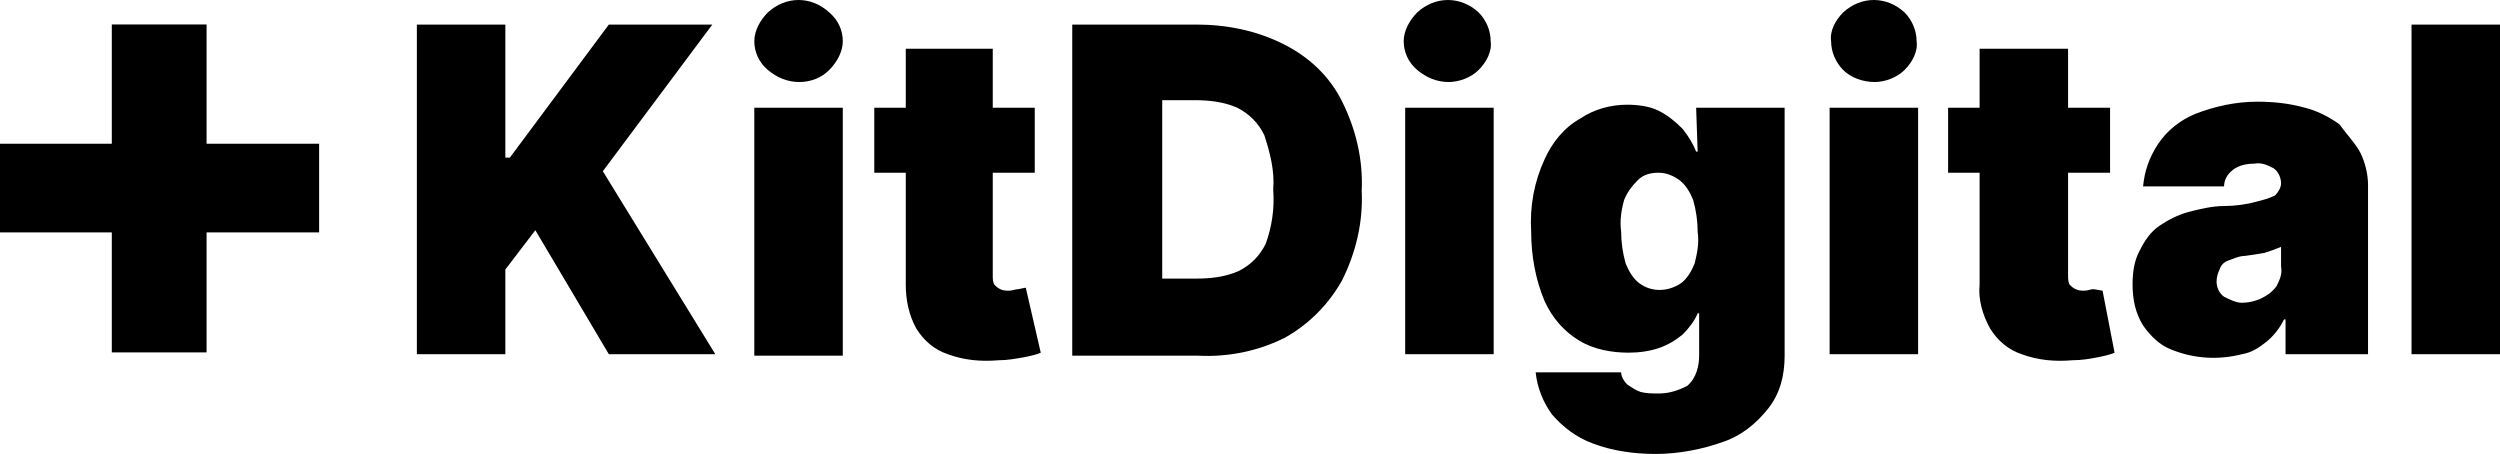
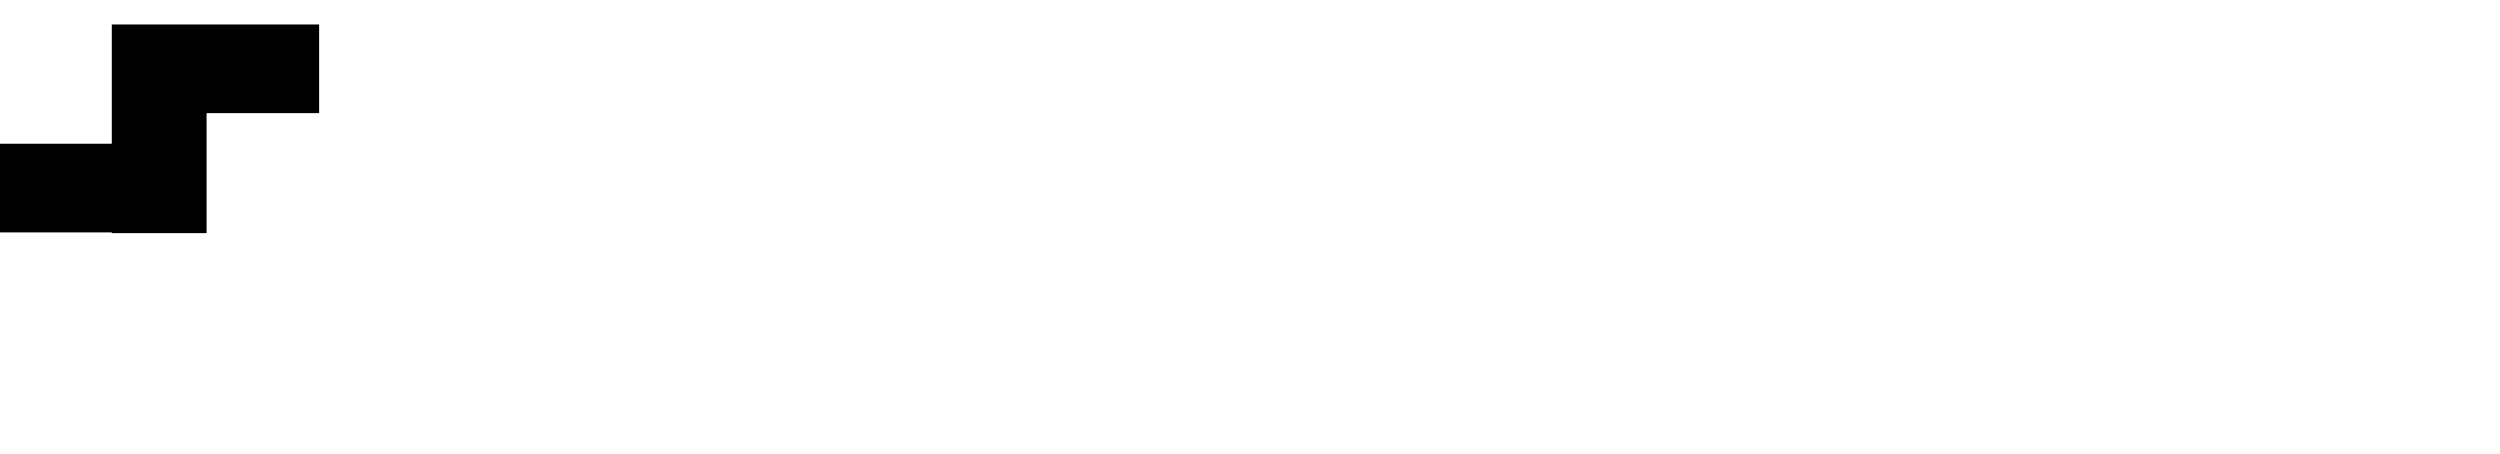
<svg xmlns="http://www.w3.org/2000/svg" xmlns:ns1="http://sodipodi.sourceforge.net/DTD/sodipodi-0.dtd" xmlns:ns2="http://www.inkscape.org/namespaces/inkscape" width="204.607" height="37.155" viewBox="0 0 204.607 37.155" fill="none" version="1.1" id="svg13" ns1:docname="logo-kitdigital-color.svg" ns2:export-filename="logo-kitdigital-color.png" ns2:export-xdpi="87.830002" ns2:export-ydpi="87.830002" ns2:version="1.2.2 (b0a8486541, 2022-12-01)">
  <ns1:namedview id="namedview15" pagecolor="#505050" bordercolor="#eeeeee" borderopacity="1" ns2:showpageshadow="0" ns2:pageopacity="0" ns2:pagecheckerboard="0" ns2:deskcolor="#505050" showgrid="false" ns2:zoom="6.7121951" ns2:cx="102.57449" ns2:cy="14.600291" ns2:window-width="2560" ns2:window-height="1366" ns2:window-x="0" ns2:window-y="0" ns2:window-maximized="1" ns2:current-layer="svg13" />
  <g clip-path="url(#clip0_68_1533)" id="g6" style="fill:#000000" transform="translate(0,-9)">
-     <path d="M 9.15,20.761 V 11 h 7.757 v 9.761 h 9.211 v 7.26 h -9.211 v 9.822 H 9.15 V 28.021 H 0 v -7.26 z" fill="white" id="path2" style="fill:#000000" />
-     <path d="m 61.734,17.817 h 7.242 v 20.294 h -7.242 z m 21.603,14.85 c -0.245,0 -0.491,0.124 -0.737,0.124 -0.245,0 -0.491,0 -0.736,-0.124 -0.245,-0.124 -0.368,-0.247 -0.491,-0.371 -0.123,-0.247 -0.123,-0.495 -0.123,-0.742 V 23.138 h 3.437 v -5.321 h -3.437 v -4.826 h -7.119 v 4.826 h -2.578 v 5.321 h 2.578 v 9.157 c 0,1.238 0.245,2.475 0.859,3.589 0.614,0.99 1.473,1.732 2.578,2.104 1.35,0.495 2.7,0.619 4.173,0.495 0.737,0 1.35,-0.124 2.087,-0.247 0.614,-0.124 1.105,-0.247 1.35,-0.371 L 83.951,32.543 Z M 153.423,15.713 c 0.86,0 1.842,-0.371 2.455,-0.99 0.614,-0.619 1.105,-1.485 0.982,-2.351 0,-0.866 -0.368,-1.732 -0.982,-2.351 -1.473,-1.361 -3.559,-1.361 -5.032,0 -0.614,0.619 -1.105,1.485 -0.982,2.351 0,0.866 0.368,1.732 0.982,2.351 0.614,0.619 1.596,0.99 2.577,0.99 z m -43.573,1.609 c 1.104,2.227 1.718,4.702 1.595,7.301 0.123,2.599 -0.491,5.074 -1.595,7.301 -1.105,1.98 -2.701,3.589 -4.665,4.702 -2.209,1.114 -4.664,1.609 -7.119,1.485 H 87.756 V 11.011 h 10.188 c 2.454,0 4.909,0.495 7.119,1.609 2.209,1.114 3.805,2.722 4.787,4.702 z m -5.646,7.177 c 0.122,-1.485 -0.246,-2.97 -0.737,-4.455 -0.491,-0.99 -1.227,-1.732 -2.209,-2.227 -1.105,-0.495 -2.332,-0.619 -3.56,-0.619 h -2.578 v 14.602 h 2.823 c 1.105,0 2.332,-0.124 3.436,-0.619 0.982,-0.495 1.719,-1.237 2.21,-2.227 0.491,-1.361 0.736,-2.846 0.614,-4.455 z m 14.36,-8.786 c 0.86,0 1.842,-0.371 2.455,-0.99 0.614,-0.619 1.105,-1.485 0.982,-2.351 0,-0.866 -0.368,-1.732 -0.982,-2.351 -1.473,-1.361 -3.559,-1.361 -5.032,0 -0.614,0.619 -1.105,1.485 -1.105,2.351 0,0.866 0.368,1.732 1.105,2.351 0.736,0.619 1.596,0.99 2.577,0.99 z M 58.298,11.011 h -8.469 l -8.101,10.89 H 41.359 V 11.011 h -7.242 v 26.977 h 7.242 v -6.93 l 2.455,-3.217 6.014,10.147 h 8.715 L 49.337,23.014 Z m 7.119,4.702 c 0.982,0 1.841,-0.371 2.455,-0.99 0.614,-0.619 1.105,-1.485 1.105,-2.351 0,-0.866 -0.368,-1.732 -1.105,-2.351 -1.473,-1.361 -3.559,-1.361 -5.032,0 -0.614,0.619 -1.105,1.485 -1.105,2.351 0,0.866 0.368,1.732 1.105,2.351 0.736,0.619 1.596,0.99 2.578,0.99 z M 197.366,37.987 h 7.241 V 11.011 h -7.241 z m -82.361,0 h 7.242 V 17.817 h -7.242 z m 78.187,-16.458 c 0.369,0.742 0.614,1.732 0.614,2.599 v 13.86 h -6.751 v -2.846 h -0.123 c -0.368,0.743 -0.859,1.361 -1.473,1.856 -0.613,0.495 -1.227,0.866 -1.963,0.99 -1.964,0.495 -3.928,0.371 -5.769,-0.371 -0.982,-0.371 -1.719,-1.114 -2.332,-1.98 -0.614,-0.99 -0.86,-2.104 -0.86,-3.341 0,-0.99 0.123,-1.98 0.614,-2.846 0.368,-0.743 0.859,-1.485 1.596,-1.98 0.736,-0.495 1.473,-0.866 2.332,-1.114 0.982,-0.247 1.964,-0.495 2.946,-0.495 0.859,0 1.841,-0.124 2.7,-0.371 0.491,-0.124 0.982,-0.247 1.473,-0.495 0.245,-0.247 0.491,-0.619 0.491,-0.99 0,-0.495 -0.246,-0.99 -0.614,-1.238 -0.491,-0.247 -0.982,-0.495 -1.595,-0.371 -0.614,0 -1.228,0.124 -1.719,0.495 -0.491,0.371 -0.736,0.866 -0.736,1.361 h -6.628 c 0.122,-1.238 0.49,-2.351 1.227,-3.465 0.736,-1.114 1.841,-1.98 3.069,-2.475 1.595,-0.619 3.314,-0.99 5.032,-0.99 1.35,0 2.578,0.124 3.928,0.495 0.982,0.247 1.964,0.743 2.823,1.361 0.614,0.866 1.35,1.609 1.718,2.351 z m -6.505,7.672 c -0.246,0.124 -0.368,0.124 -0.614,0.247 l -0.736,0.247 -0.737,0.124 -0.859,0.124 c -0.491,0 -0.982,0.247 -1.35,0.371 -0.368,0.124 -0.614,0.371 -0.737,0.743 -0.122,0.247 -0.245,0.619 -0.245,0.99 0,0.495 0.245,0.99 0.614,1.237 0.491,0.247 0.982,0.495 1.473,0.495 0.491,0 1.104,-0.124 1.595,-0.371 0.491,-0.247 0.859,-0.495 1.228,-0.99 0.245,-0.495 0.491,-0.99 0.368,-1.609 z m -15.343,3.465 c -0.245,0 -0.491,0.124 -0.736,0.124 -0.246,0 -0.491,0 -0.737,-0.124 -0.245,-0.124 -0.368,-0.247 -0.491,-0.371 -0.123,-0.247 -0.123,-0.495 -0.123,-0.742 V 23.138 h 3.437 v -5.321 h -3.437 v -4.826 h -7.241 v 4.826 h -2.578 v 5.321 h 2.578 v 9.157 c -0.123,1.238 0.245,2.475 0.859,3.589 0.613,0.99 1.473,1.732 2.577,2.104 1.351,0.495 2.701,0.619 4.174,0.495 0.736,0 1.473,-0.124 2.086,-0.247 0.614,-0.124 1.105,-0.247 1.35,-0.371 L 172.08,32.79 Z M 138.817,17.817 h 7.242 v 20.294 c 0,1.609 -0.368,3.094 -1.35,4.331 -0.982,1.238 -2.21,2.227 -3.683,2.722 -1.718,0.619 -3.682,0.99 -5.523,0.99 -1.718,0 -3.56,-0.247 -5.155,-0.866 -1.35,-0.495 -2.455,-1.361 -3.314,-2.351 -0.737,-0.99 -1.228,-2.227 -1.35,-3.465 h 6.996 c 0,0.371 0.245,0.743 0.491,0.99 0.368,0.247 0.736,0.495 1.105,0.619 0.491,0.124 0.982,0.124 1.472,0.124 0.86,0 1.596,-0.247 2.333,-0.619 0.736,-0.619 0.982,-1.609 0.982,-2.475 v -3.465 h -0.123 c -0.246,0.619 -0.737,1.238 -1.228,1.732 -0.613,0.495 -1.227,0.866 -1.964,1.114 -0.736,0.247 -1.595,0.371 -2.454,0.371 -1.351,0 -2.823,-0.247 -4.051,-0.99 -1.227,-0.742 -2.209,-1.856 -2.823,-3.217 -0.736,-1.732 -1.105,-3.712 -1.105,-5.692 -0.122,-2.104 0.246,-4.084 1.105,-5.94 0.614,-1.361 1.596,-2.599 2.946,-3.341 1.105,-0.743 2.455,-1.114 3.805,-1.114 0.859,0 1.841,0.124 2.577,0.495 0.737,0.371 1.351,0.866 1.964,1.485 0.491,0.619 0.86,1.238 1.105,1.856 h 0.123 z m 0.123,10.147 c 0,-0.866 -0.123,-1.732 -0.368,-2.599 -0.246,-0.619 -0.614,-1.238 -1.105,-1.609 -0.491,-0.371 -1.105,-0.619 -1.719,-0.619 -0.613,0 -1.227,0.124 -1.718,0.619 -0.491,0.495 -0.859,0.99 -1.105,1.609 -0.245,0.866 -0.368,1.732 -0.245,2.599 0,0.866 0.123,1.732 0.368,2.599 0.246,0.619 0.614,1.238 1.105,1.609 0.982,0.743 2.332,0.743 3.437,0 0.491,-0.371 0.859,-0.99 1.104,-1.609 0.246,-0.99 0.369,-1.732 0.246,-2.599 z m 10.801,10.024 h 7.242 V 17.817 h -7.242 z" fill="white" id="path4" style="fill:#000000" />
+     <path d="M 9.15,20.761 V 11 h 7.757 h 9.211 v 7.26 h -9.211 v 9.822 H 9.15 V 28.021 H 0 v -7.26 z" fill="white" id="path2" style="fill:#000000" />
  </g>
  <defs id="defs11">
    <clipPath id="clip0_68_1533">
      <rect width="204.608" height="46.155" fill="#ffffff" id="rect8" x="0" y="0" />
    </clipPath>
  </defs>
</svg>